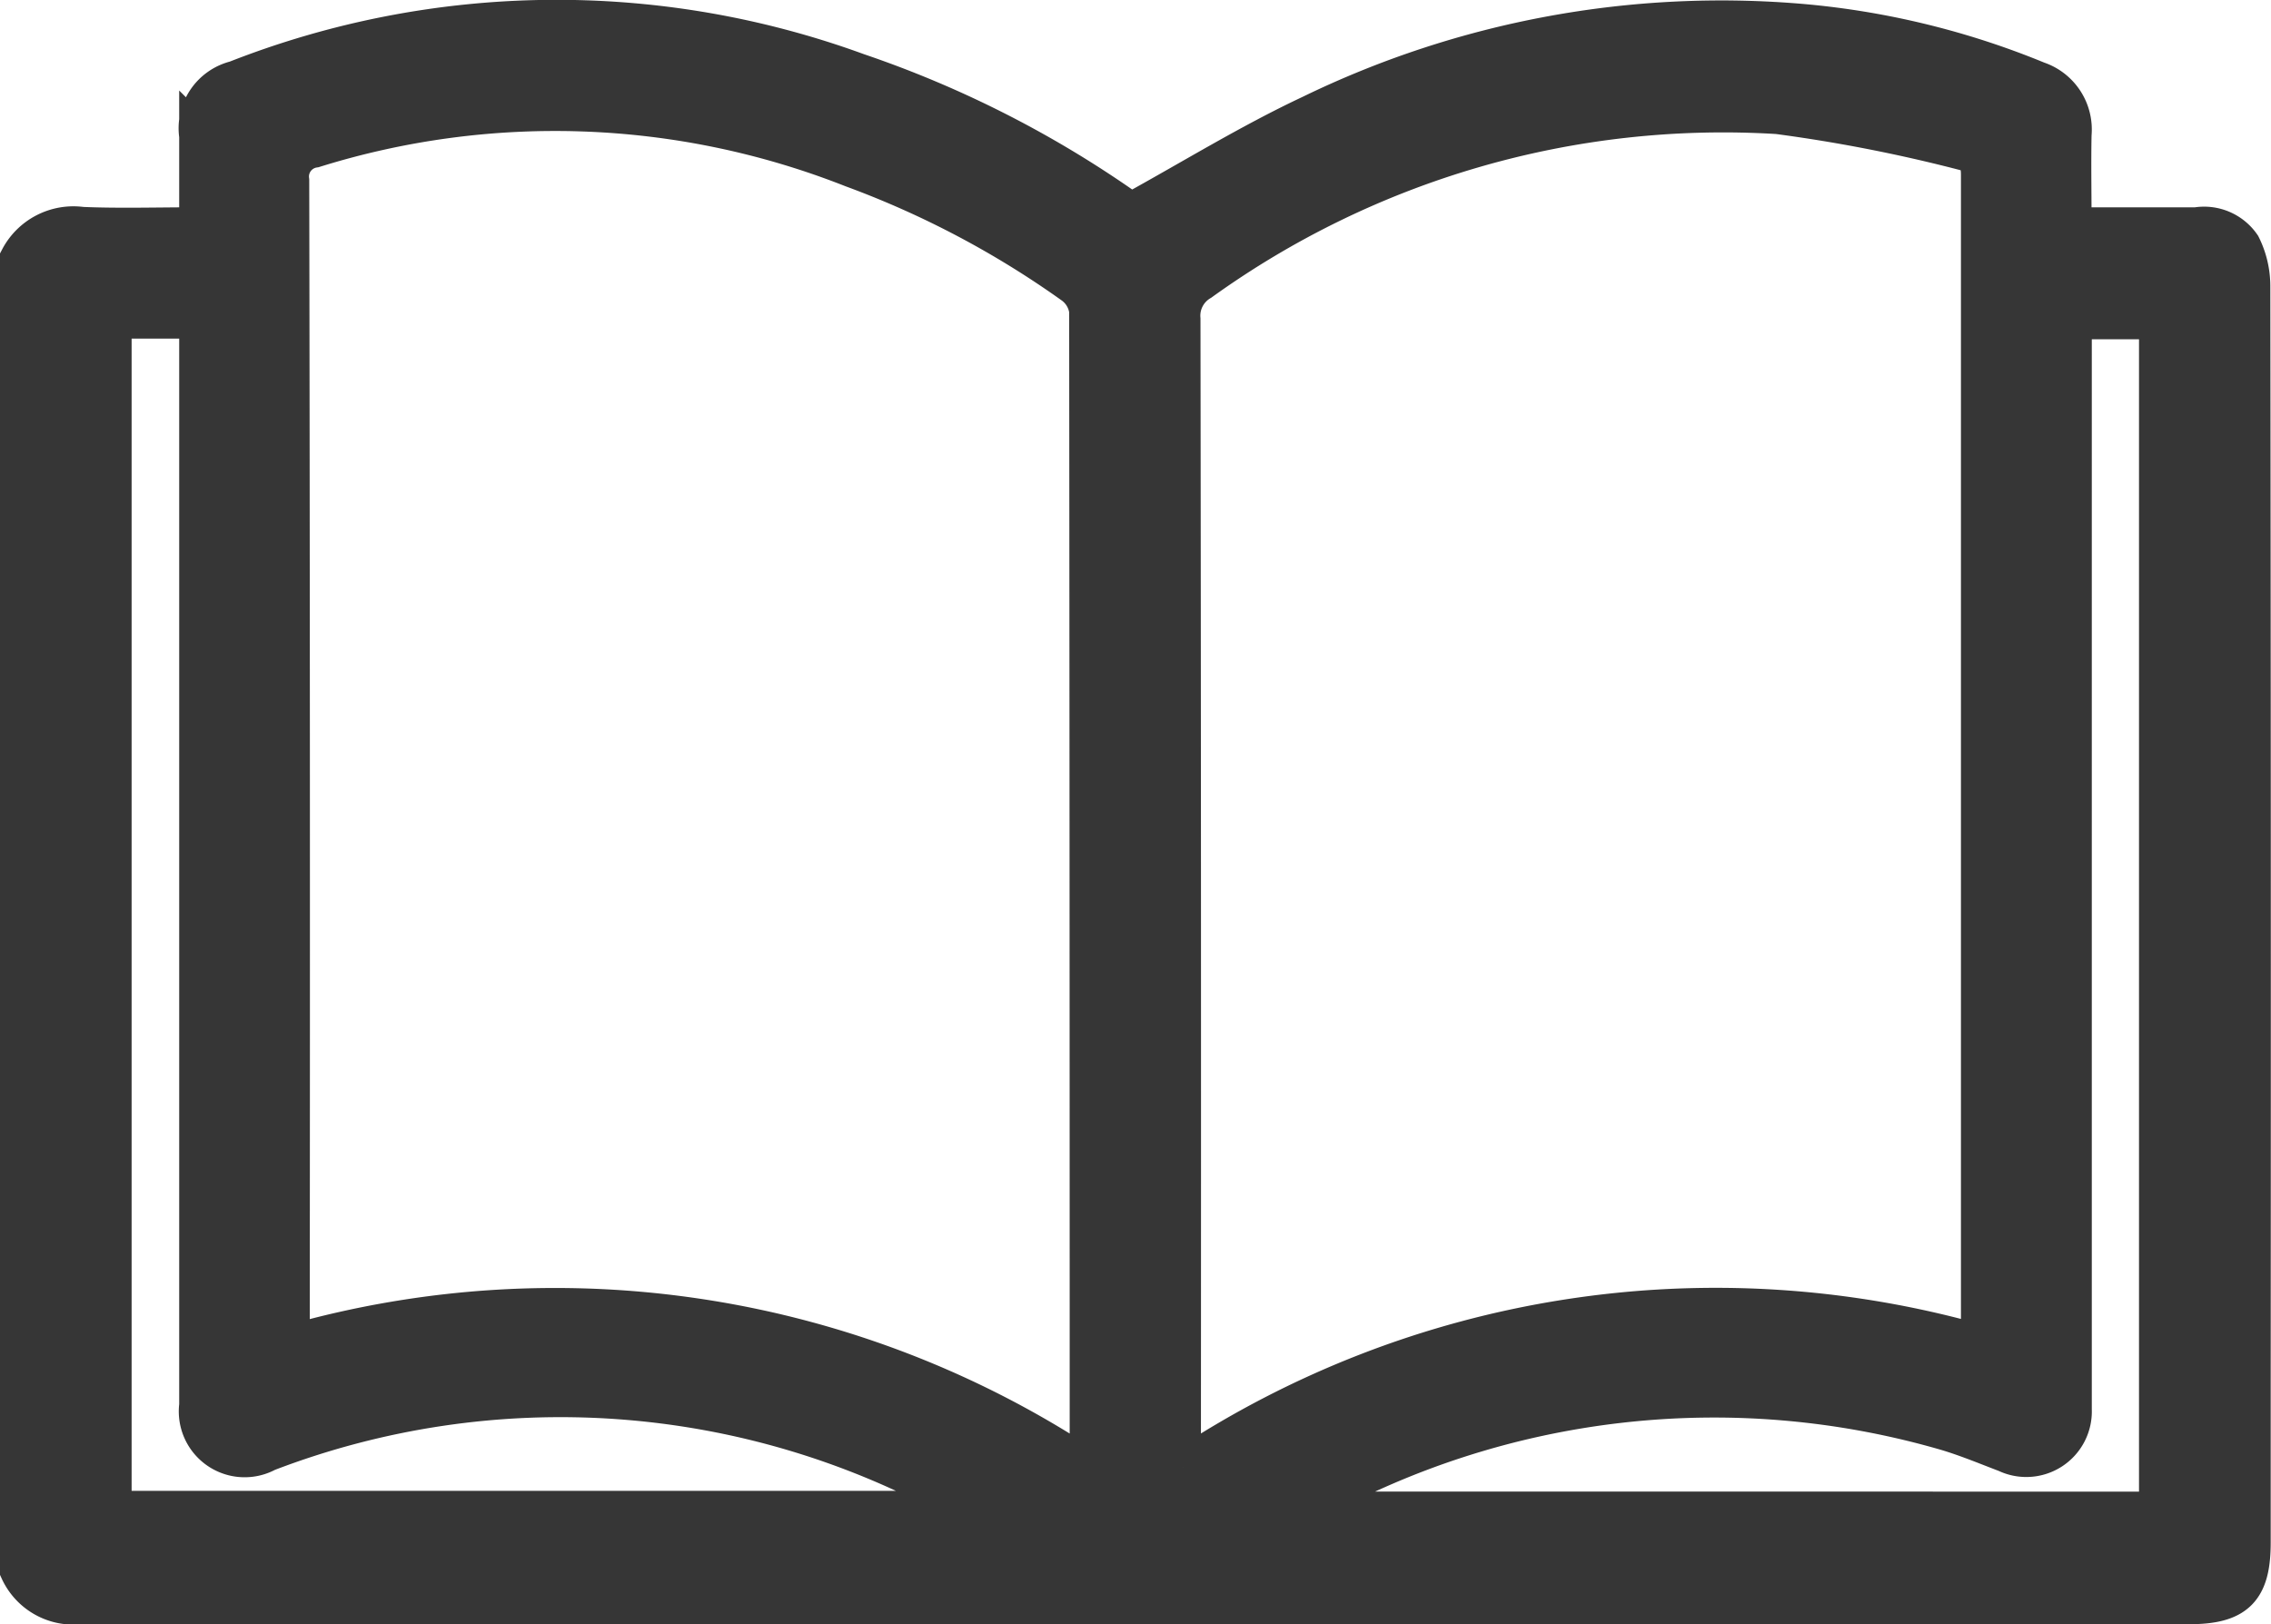
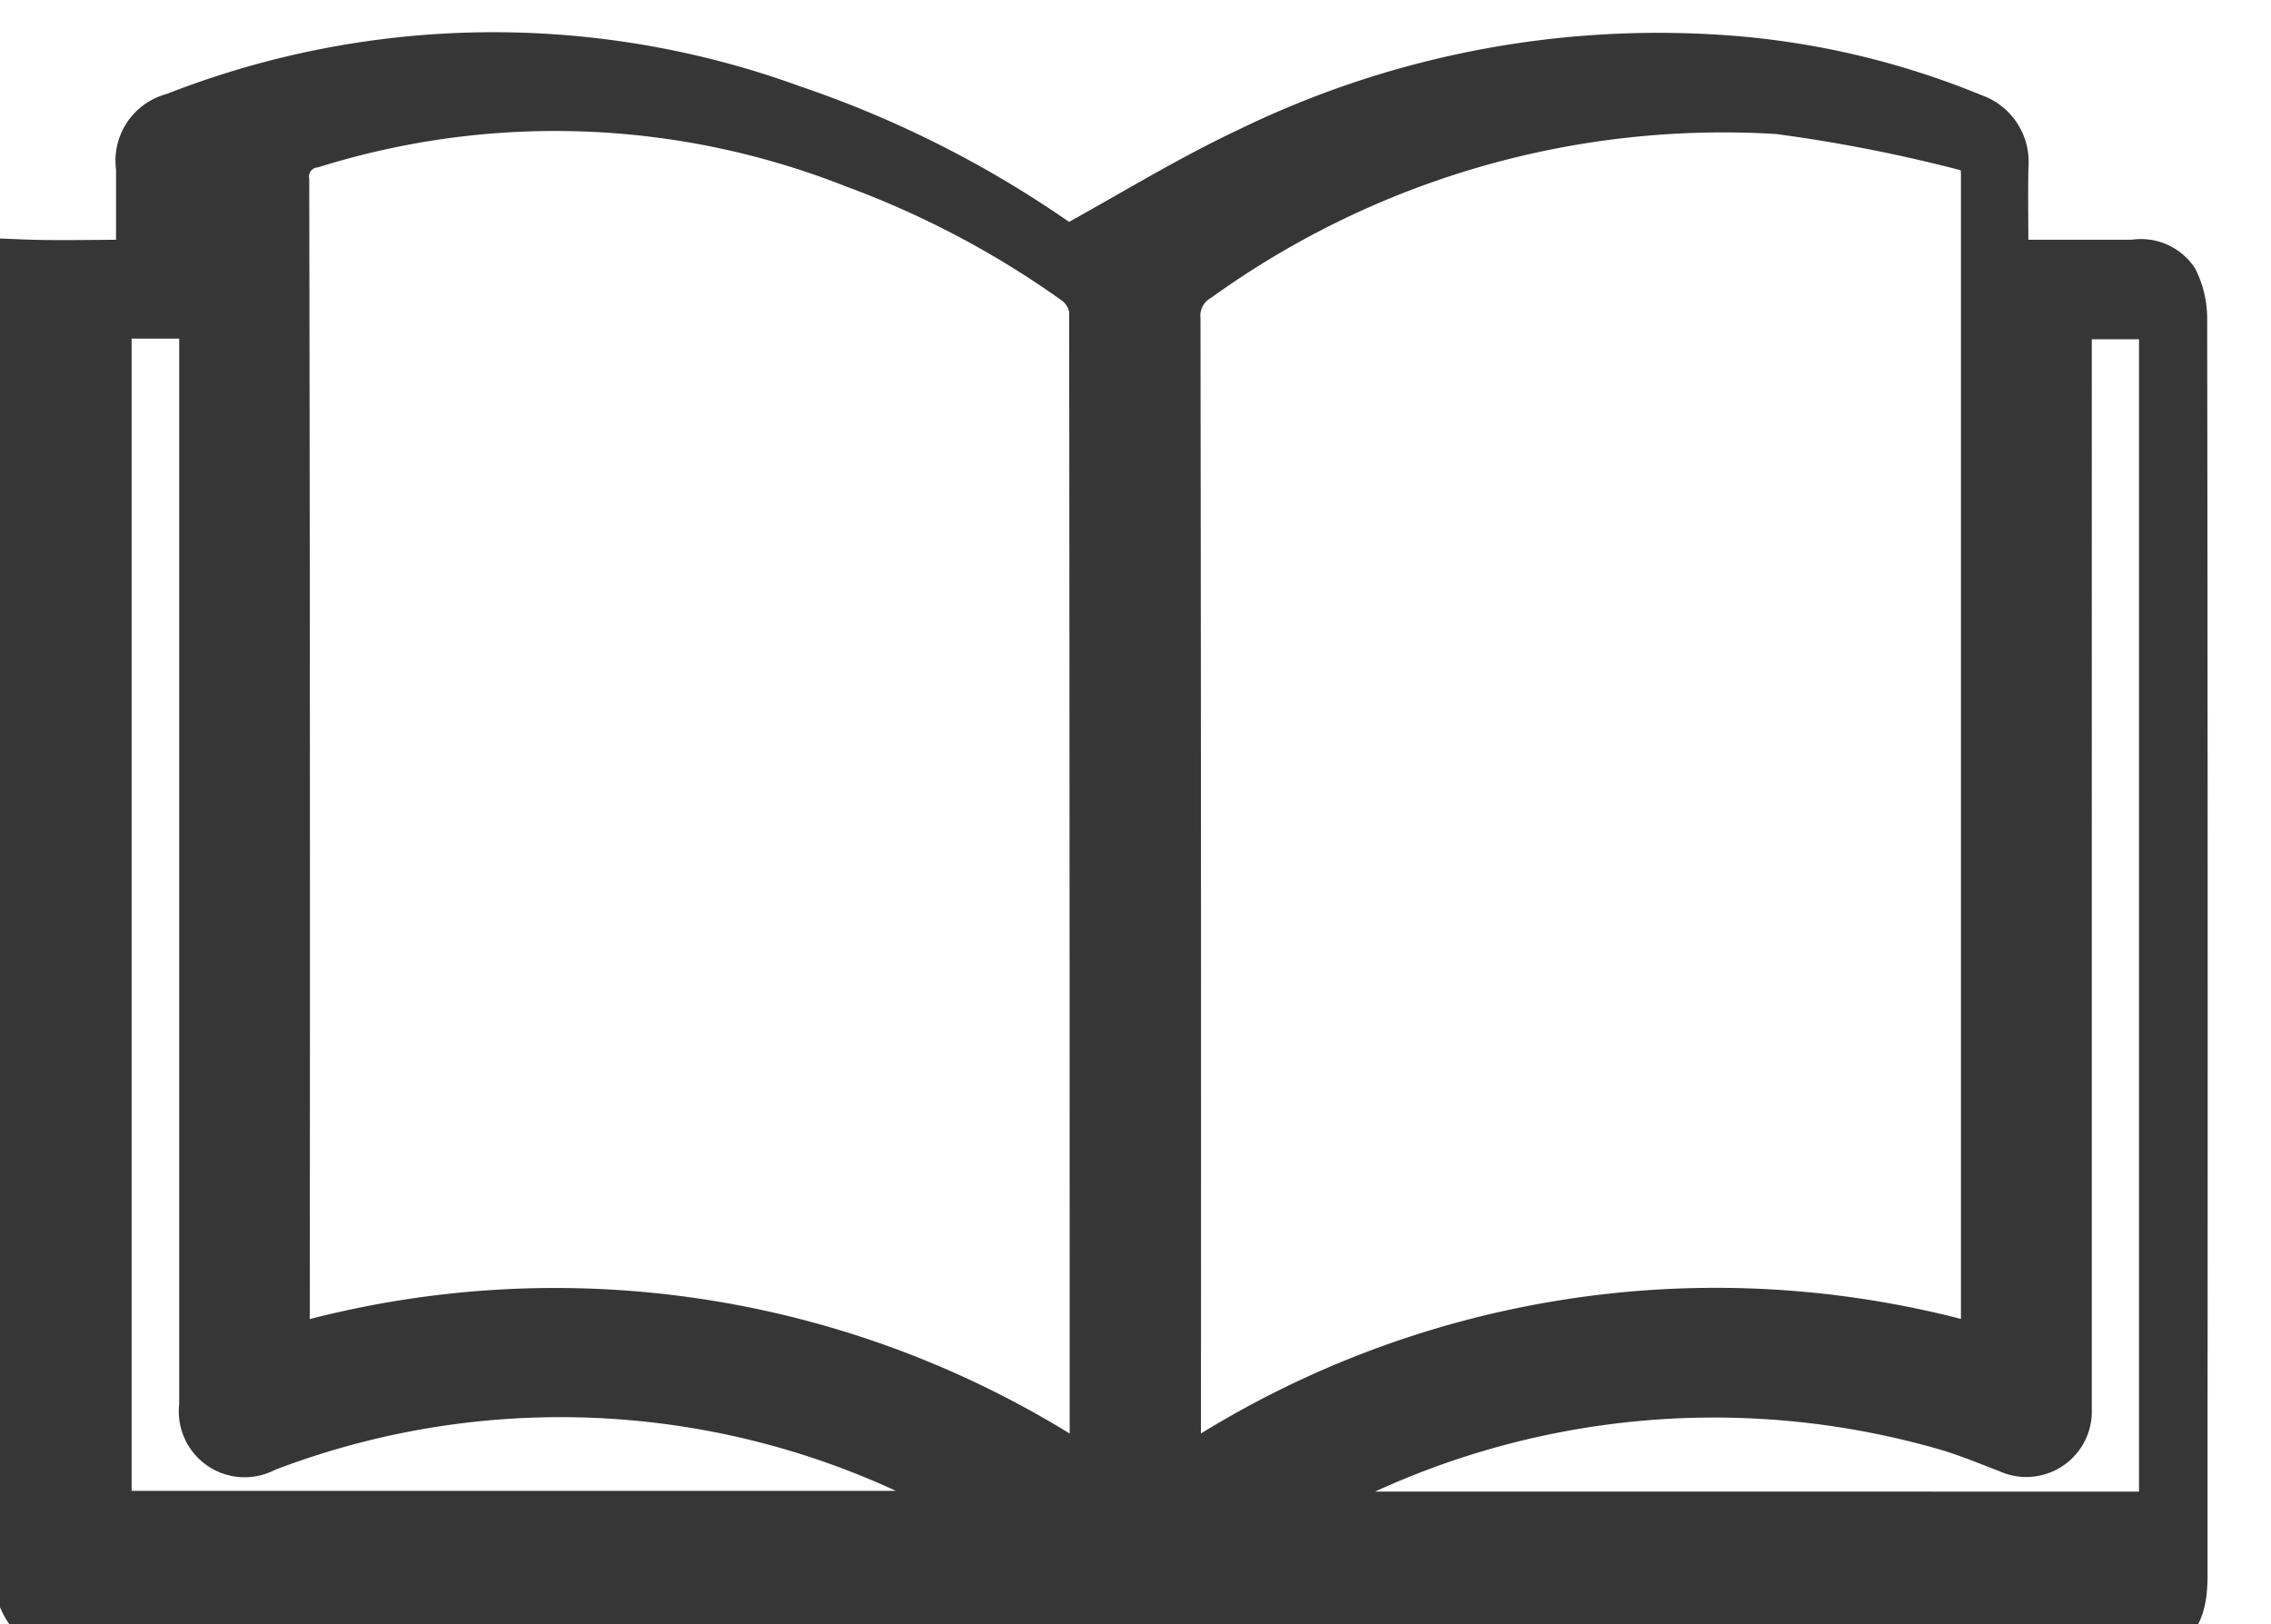
<svg xmlns="http://www.w3.org/2000/svg" width="30.213" height="21.613" viewBox="0 0 30.213 21.613">
  <g id="livro_Prancheta_1_cópia_15" data-name="livro_Prancheta 1 cópia 15" transform="translate(0.25 0.248)">
-     <path id="Caminho_18548" data-name="Caminho 18548" d="M99.99,177.689a.821.821,0,0,1,.84-.431c.5.021,1,.005,1.544.005,0-.417,0-.81,0-1.2a.668.668,0,0,1,.5-.75,11.665,11.665,0,0,1,8.28-.1,14.1,14.1,0,0,1,3.633,1.858c.813-.447,1.578-.92,2.387-1.3a12.489,12.489,0,0,1,6.562-1.212,10.7,10.7,0,0,1,3.112.763.692.692,0,0,1,.468.721c-.008.395,0,.79,0,1.221.564,0,1.1,0,1.642,0a.609.609,0,0,1,.608.256,1.216,1.216,0,0,1,.128.549q.01,7.283.005,14.566,0,1.074,0,2.147c0,.627-.206.834-.834.834H107.891c-2.36,0-4.72,0-7.08,0a.8.8,0,0,1-.821-.461Q99.99,186.423,99.99,177.689Zm26.073,14.438c.007-.086.015-.143.015-.2q0-7.675,0-15.349c0-.175-.049-.273-.222-.308a20.64,20.64,0,0,0-2.465-.481,11.894,11.894,0,0,0-7.674,2.218.52.52,0,0,0-.256.494q.01,7.471.006,14.943c0,.1.009.2.014.332A12.819,12.819,0,0,1,126.064,192.127Zm-11.856,1.65c.008-.084.014-.122.014-.161q0-7.613-.007-15.226a.5.5,0,0,0-.2-.338,12.43,12.43,0,0,0-2.936-1.552,10.766,10.766,0,0,0-7.158-.264.372.372,0,0,0-.316.419q.014,7.584.007,15.168c0,.1.01.2.015.306A12.821,12.821,0,0,1,114.208,193.777ZM101.241,178.51v15.832h11.407c-.082-.056-.111-.081-.143-.1a10.893,10.893,0,0,0-9.21-.658.626.626,0,0,1-.921-.631c0-.087,0-.174,0-.261V178.51Zm27.206,15.842V178.519h-1.128V192.75c0,.087,0,.174,0,.261a.622.622,0,0,1-.891.585c-.263-.1-.521-.208-.789-.288a11.066,11.066,0,0,0-8.5.968c-.02.01-.029.039-.055.075Z" transform="translate(-99.99 -174.503)" fill="#363636" stroke="#363636" stroke-width="0.5" />
+     <path id="Caminho_18548" data-name="Caminho 18548" d="M99.99,177.689c.5.021,1,.005,1.544.005,0-.417,0-.81,0-1.2a.668.668,0,0,1,.5-.75,11.665,11.665,0,0,1,8.28-.1,14.1,14.1,0,0,1,3.633,1.858c.813-.447,1.578-.92,2.387-1.3a12.489,12.489,0,0,1,6.562-1.212,10.7,10.7,0,0,1,3.112.763.692.692,0,0,1,.468.721c-.008.395,0,.79,0,1.221.564,0,1.1,0,1.642,0a.609.609,0,0,1,.608.256,1.216,1.216,0,0,1,.128.549q.01,7.283.005,14.566,0,1.074,0,2.147c0,.627-.206.834-.834.834H107.891c-2.36,0-4.72,0-7.08,0a.8.8,0,0,1-.821-.461Q99.99,186.423,99.99,177.689Zm26.073,14.438c.007-.086.015-.143.015-.2q0-7.675,0-15.349c0-.175-.049-.273-.222-.308a20.64,20.64,0,0,0-2.465-.481,11.894,11.894,0,0,0-7.674,2.218.52.52,0,0,0-.256.494q.01,7.471.006,14.943c0,.1.009.2.014.332A12.819,12.819,0,0,1,126.064,192.127Zm-11.856,1.65c.008-.084.014-.122.014-.161q0-7.613-.007-15.226a.5.5,0,0,0-.2-.338,12.43,12.43,0,0,0-2.936-1.552,10.766,10.766,0,0,0-7.158-.264.372.372,0,0,0-.316.419q.014,7.584.007,15.168c0,.1.01.2.015.306A12.821,12.821,0,0,1,114.208,193.777ZM101.241,178.51v15.832h11.407c-.082-.056-.111-.081-.143-.1a10.893,10.893,0,0,0-9.21-.658.626.626,0,0,1-.921-.631c0-.087,0-.174,0-.261V178.51Zm27.206,15.842V178.519h-1.128V192.75c0,.087,0,.174,0,.261a.622.622,0,0,1-.891.585c-.263-.1-.521-.208-.789-.288a11.066,11.066,0,0,0-8.5.968c-.02.01-.029.039-.055.075Z" transform="translate(-99.99 -174.503)" fill="#363636" stroke="#363636" stroke-width="0.5" />
  </g>
</svg>